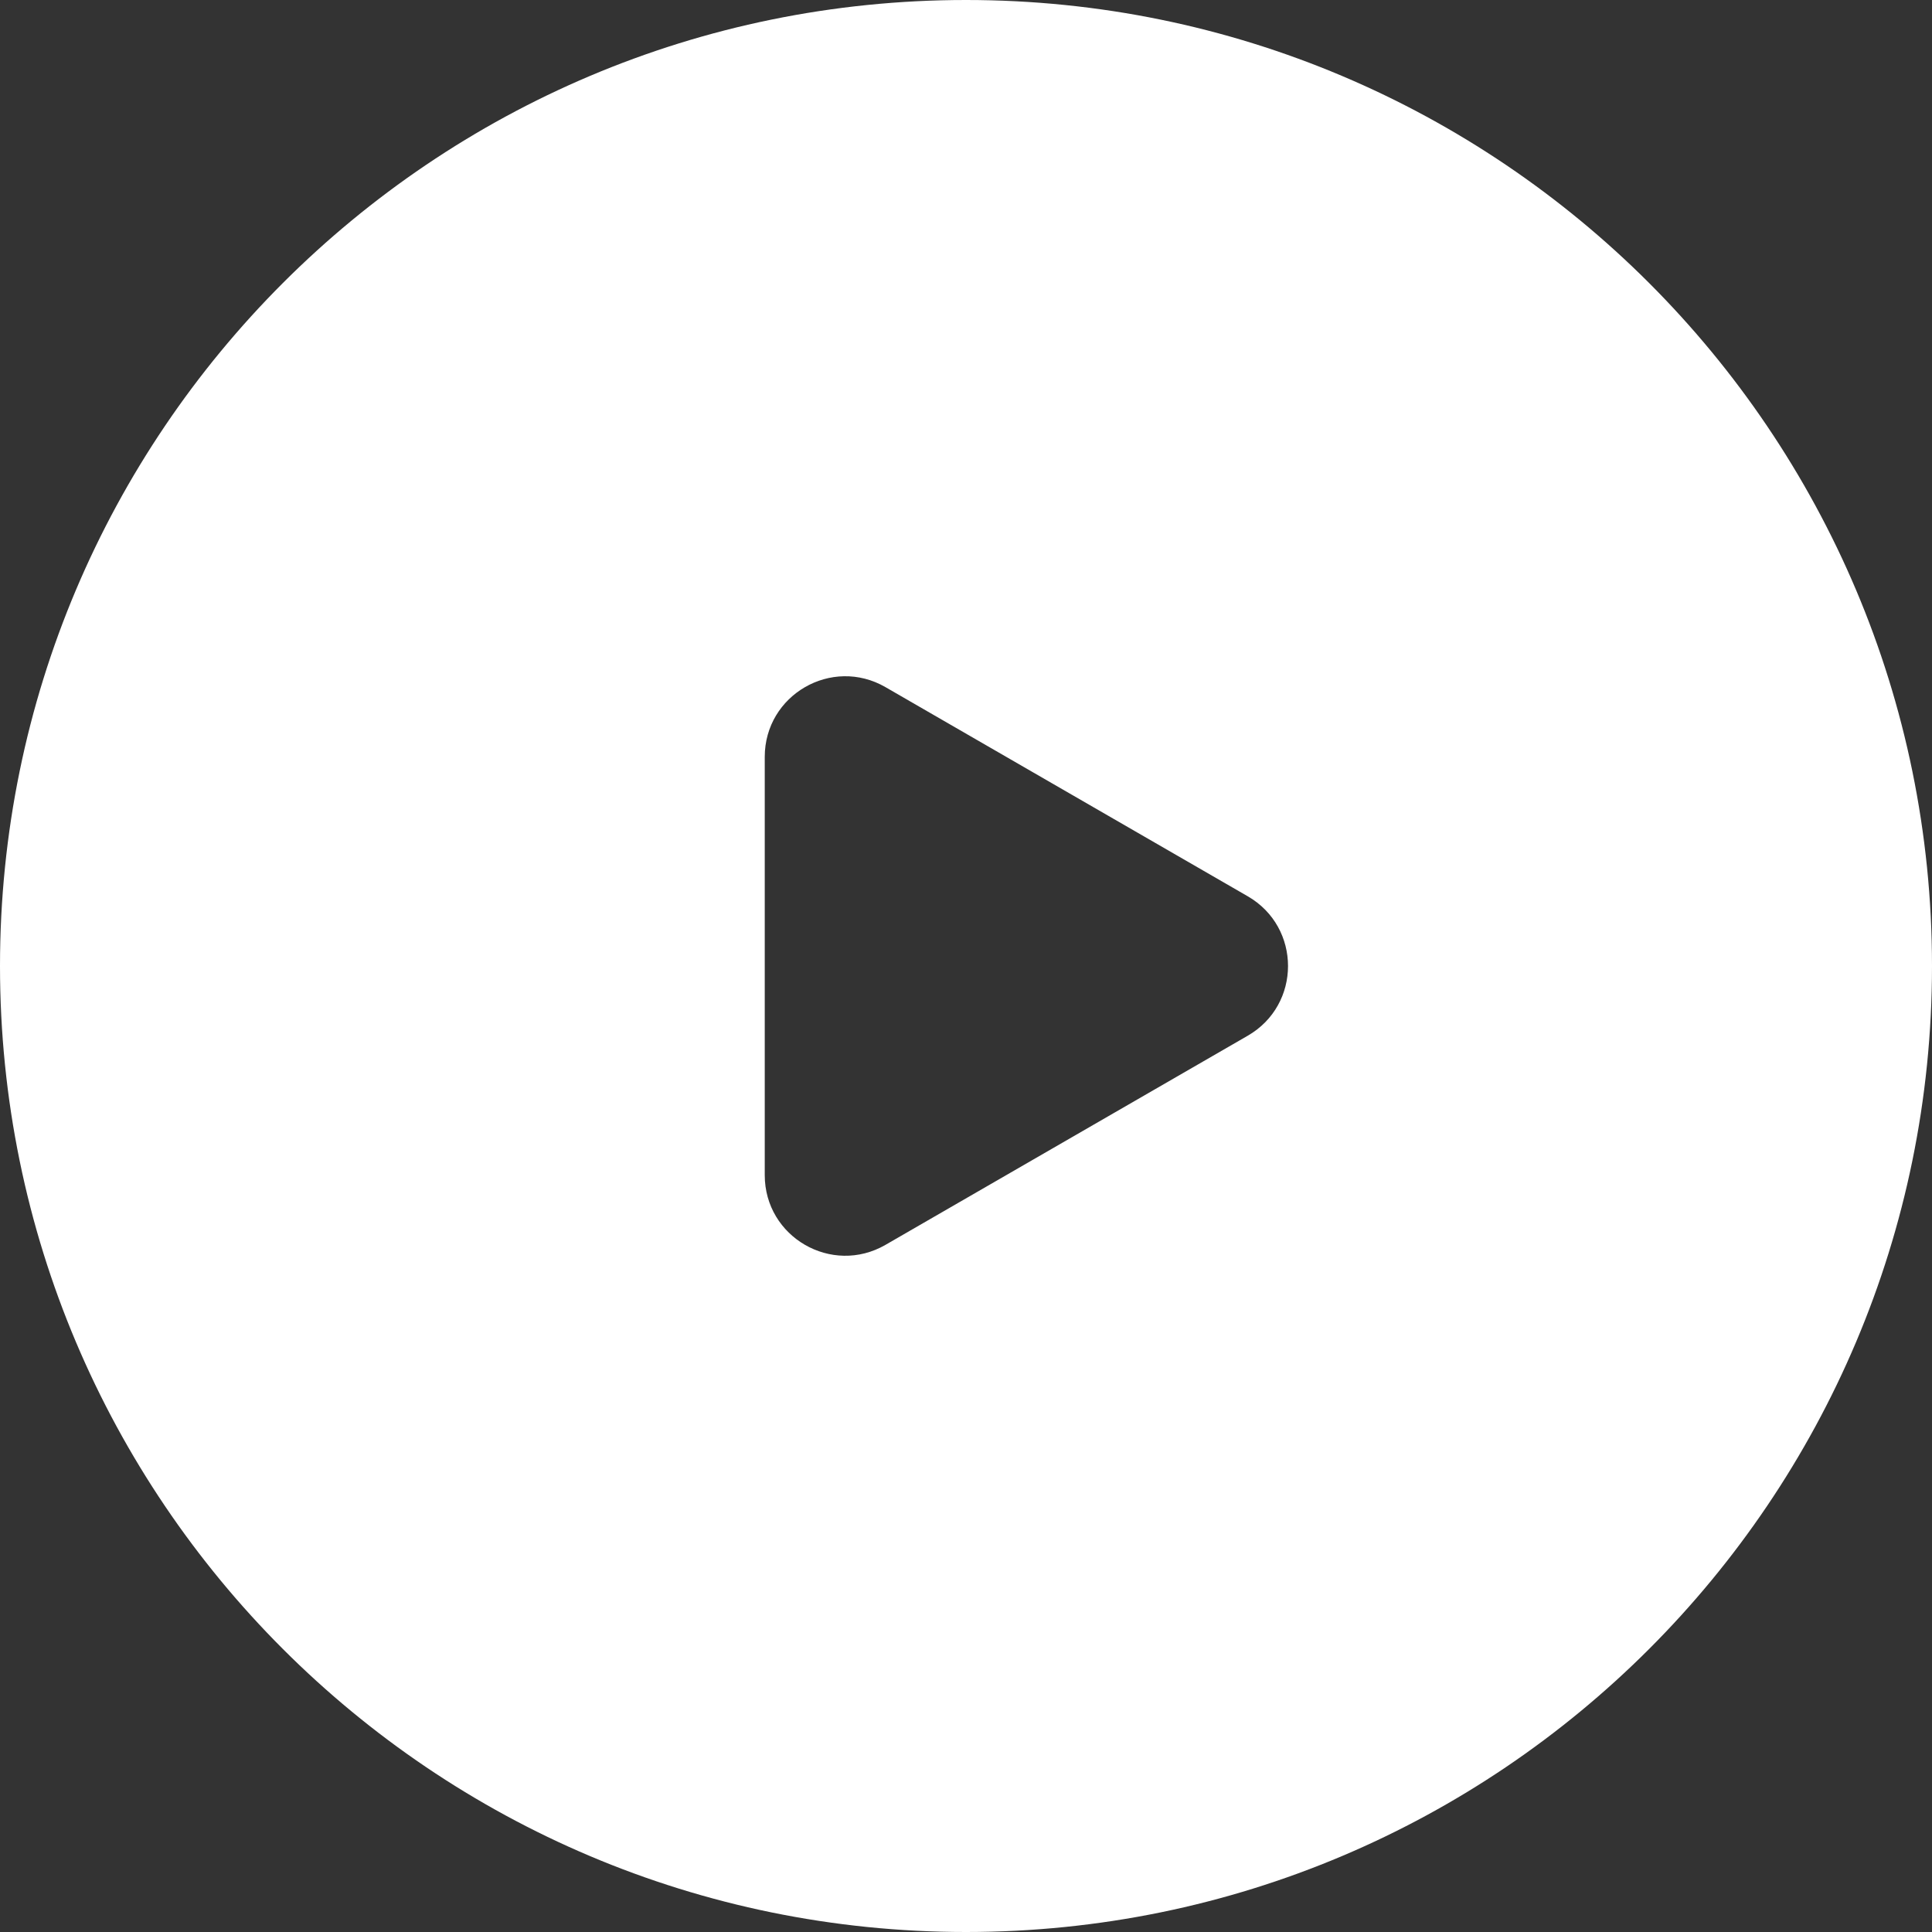
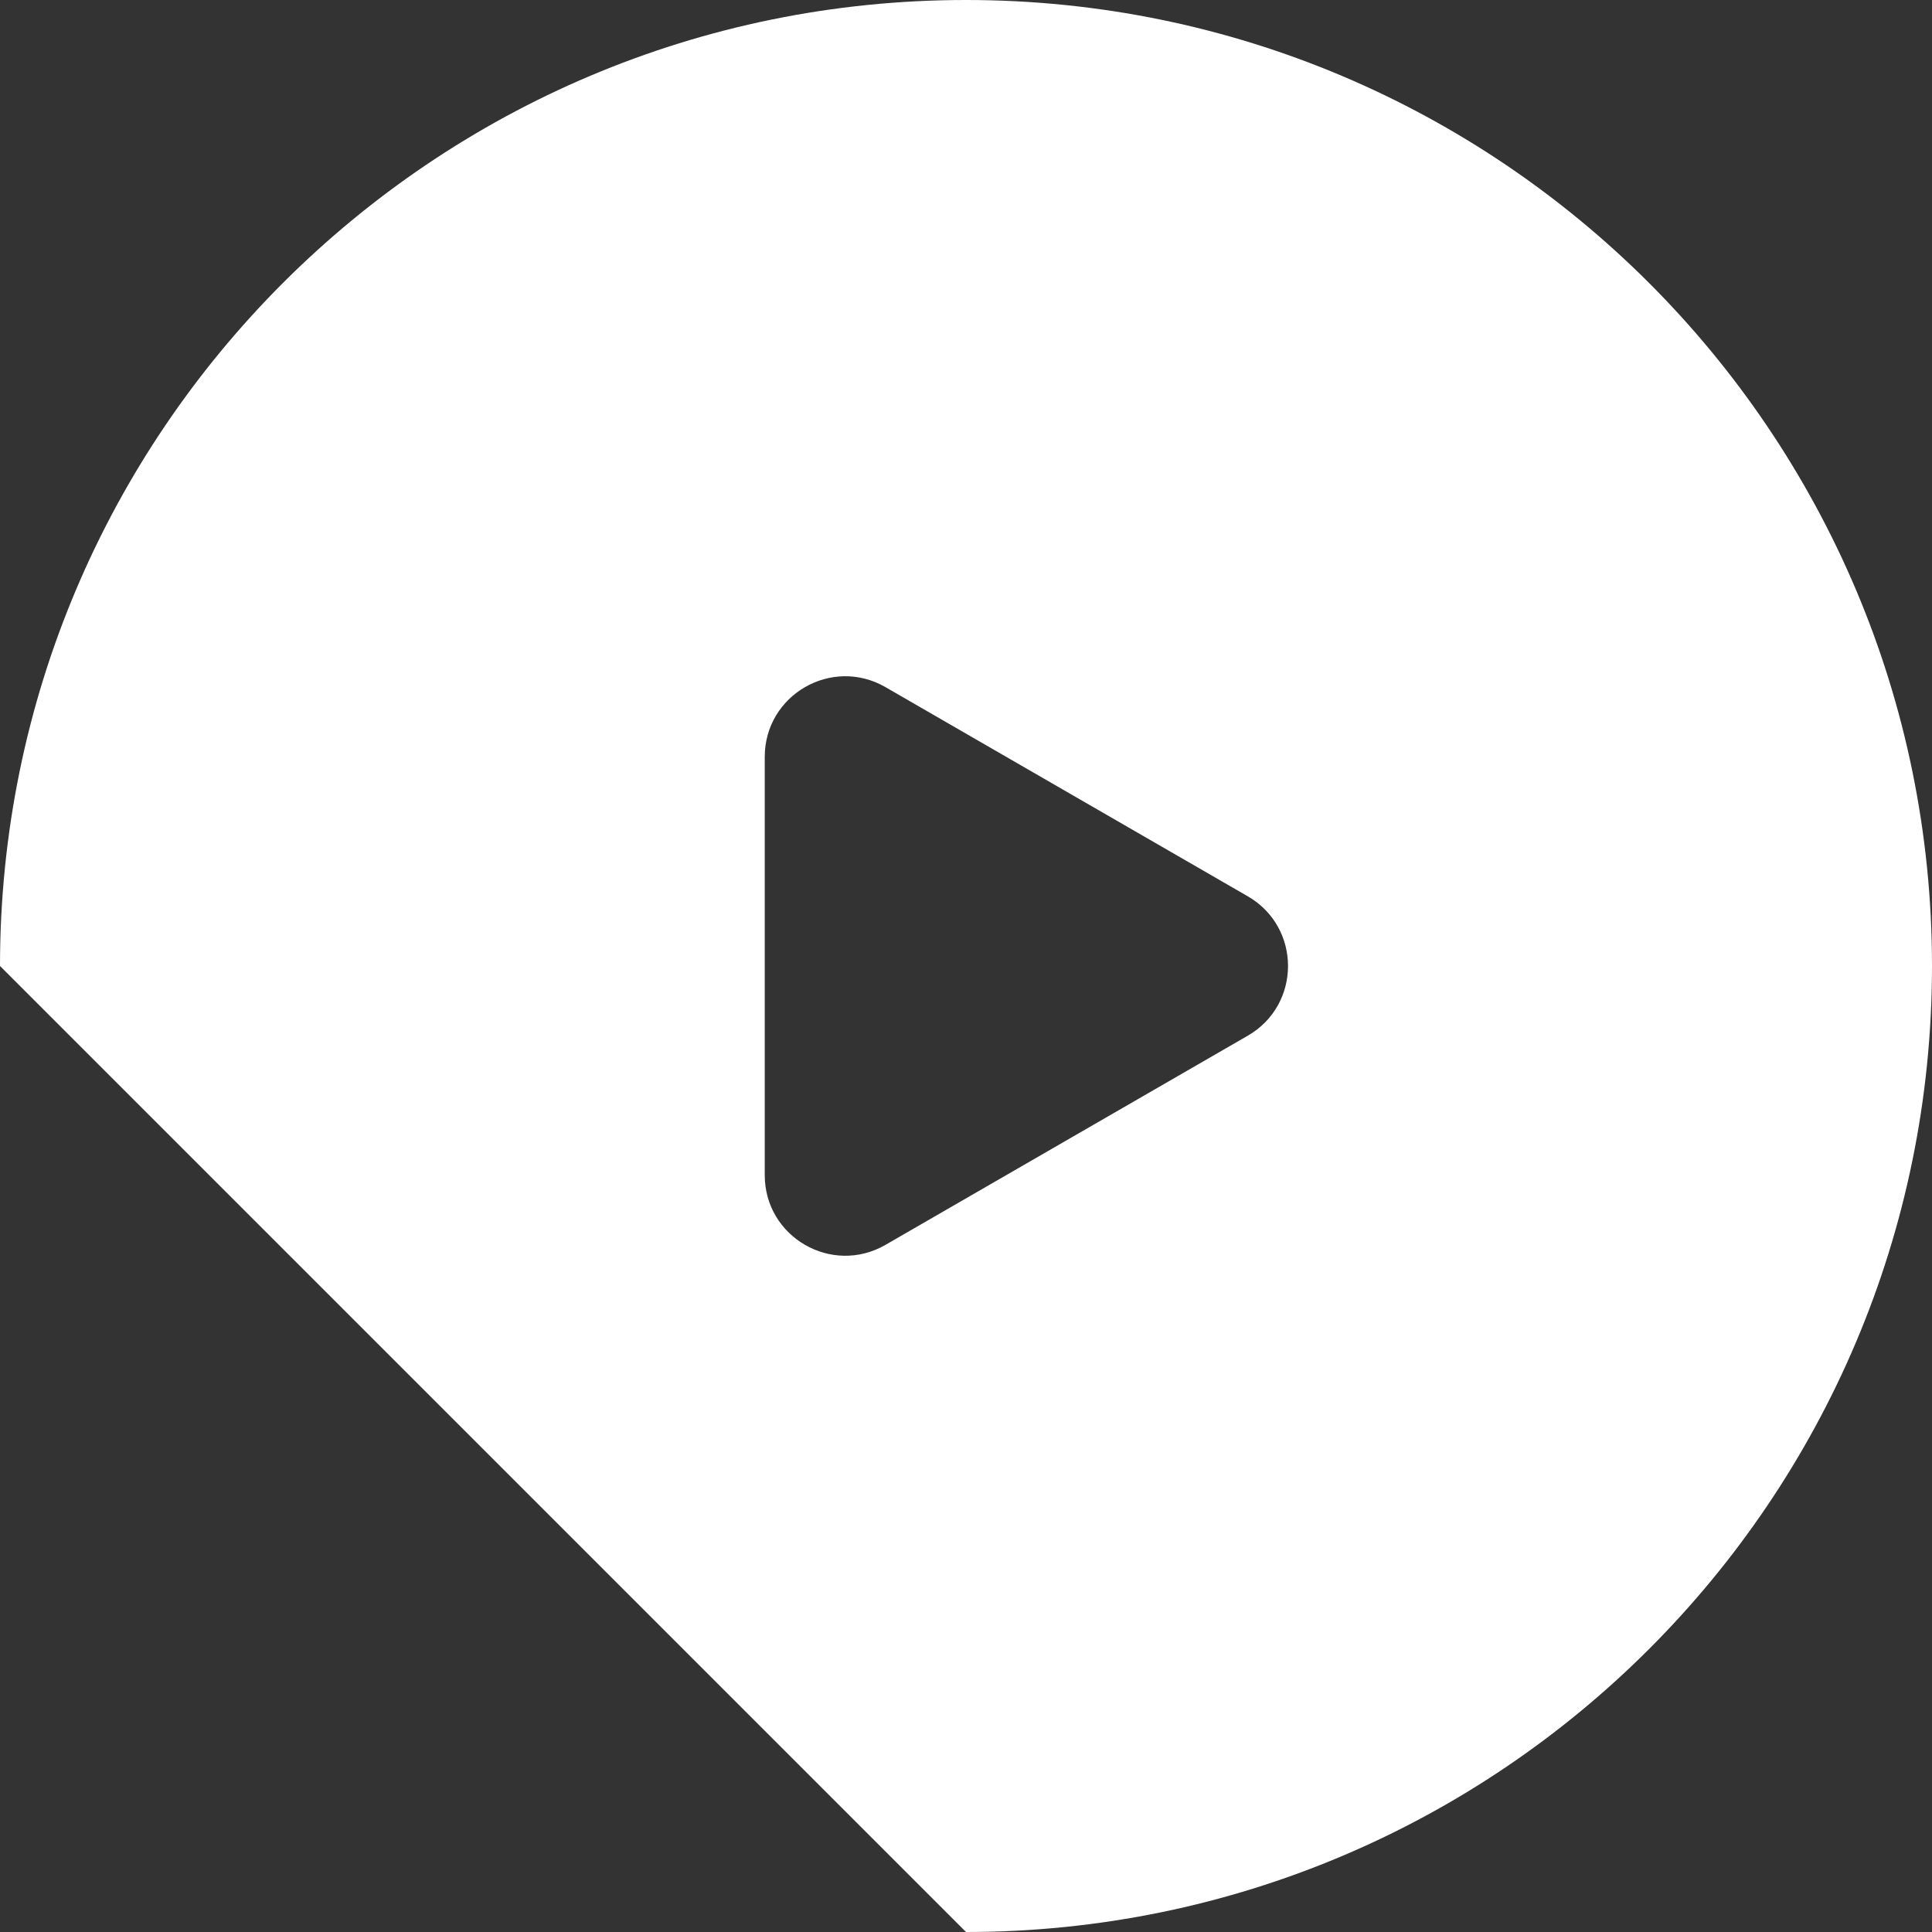
<svg xmlns="http://www.w3.org/2000/svg" width="24" height="24" viewBox="0 0 24 24" fill="none">
  <rect x="0" y="0" width="24" height="24" fill="#333333" stroke="none" />
-   <path fill-rule="evenodd" clip-rule="evenodd" d="M12 24C18.627 24 24 18.627 24 12C24 5.373 18.627 0 12 0C5.373 0 0 5.373 0 12C0 18.627 5.373 24 12 24ZM11 15.464L15.5 12.866C16.167 12.481 16.167 11.519 15.5 11.134L11 8.536C10.333 8.151 9.5 8.632 9.5 9.402V14.598C9.5 15.368 10.333 15.849 11 15.464Z" fill="white" />
+   <path fill-rule="evenodd" clip-rule="evenodd" d="M12 24C18.627 24 24 18.627 24 12C24 5.373 18.627 0 12 0C5.373 0 0 5.373 0 12ZM11 15.464L15.5 12.866C16.167 12.481 16.167 11.519 15.5 11.134L11 8.536C10.333 8.151 9.5 8.632 9.5 9.402V14.598C9.5 15.368 10.333 15.849 11 15.464Z" fill="white" />
</svg>